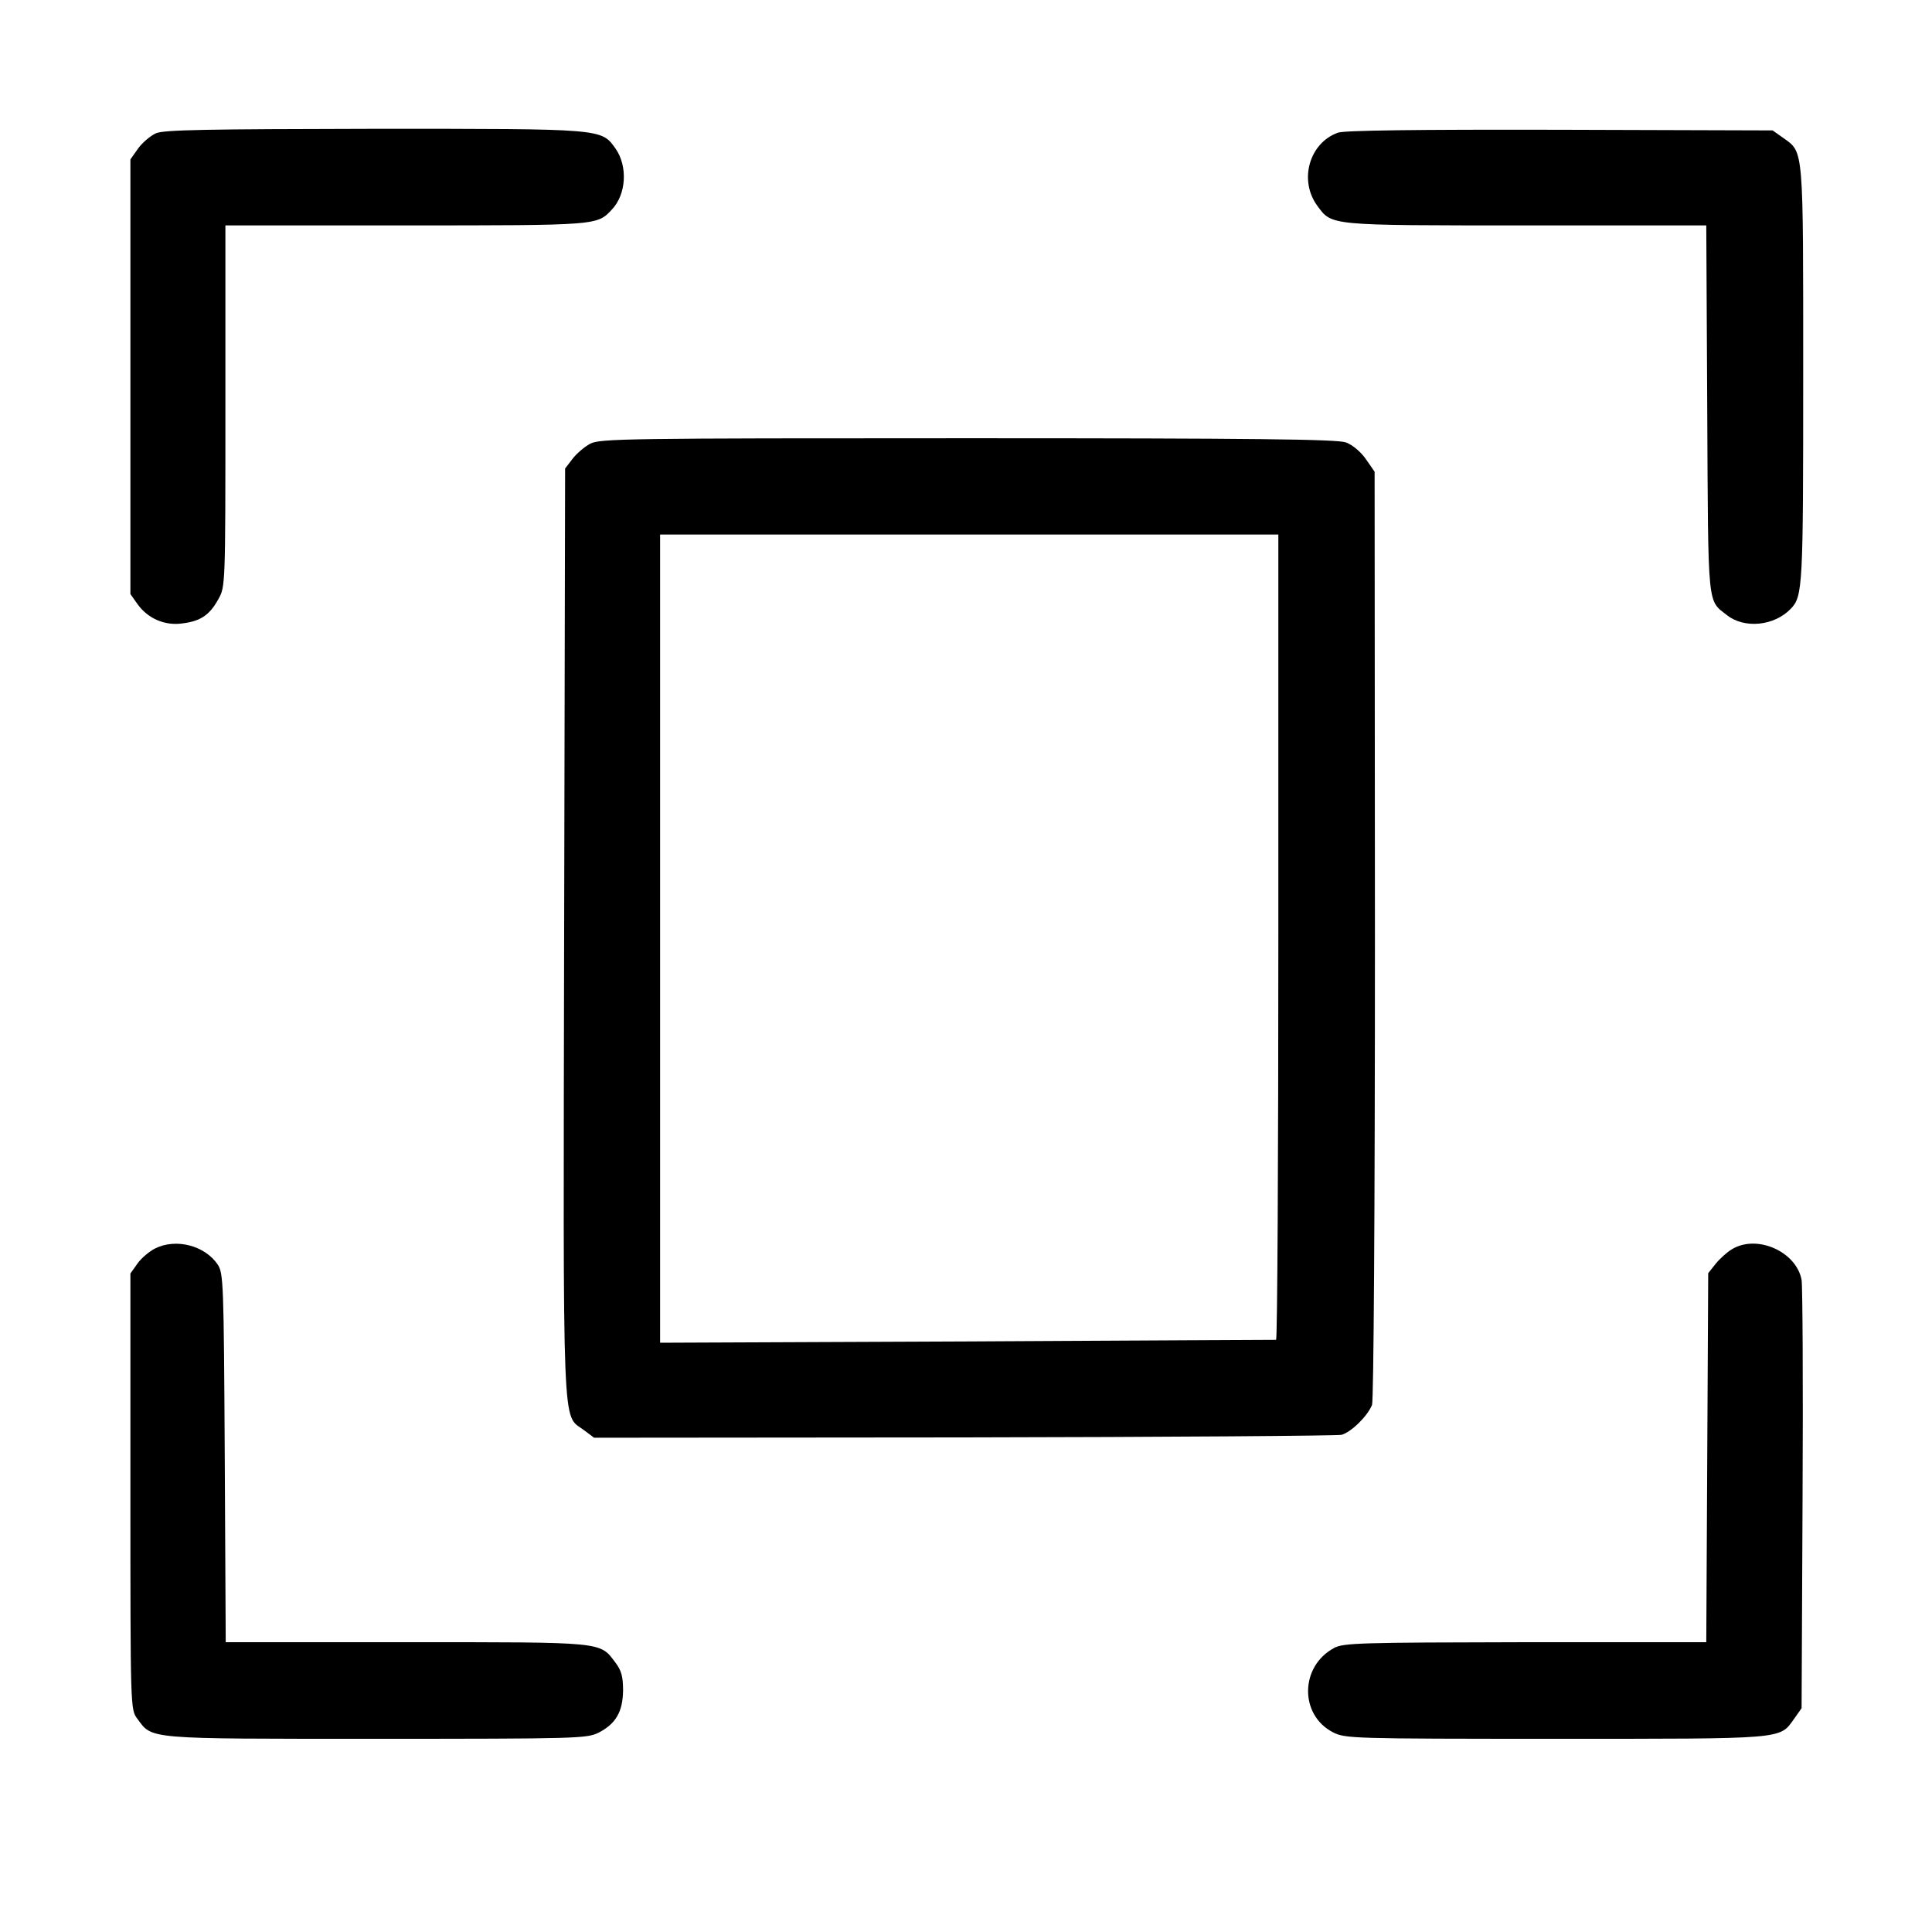
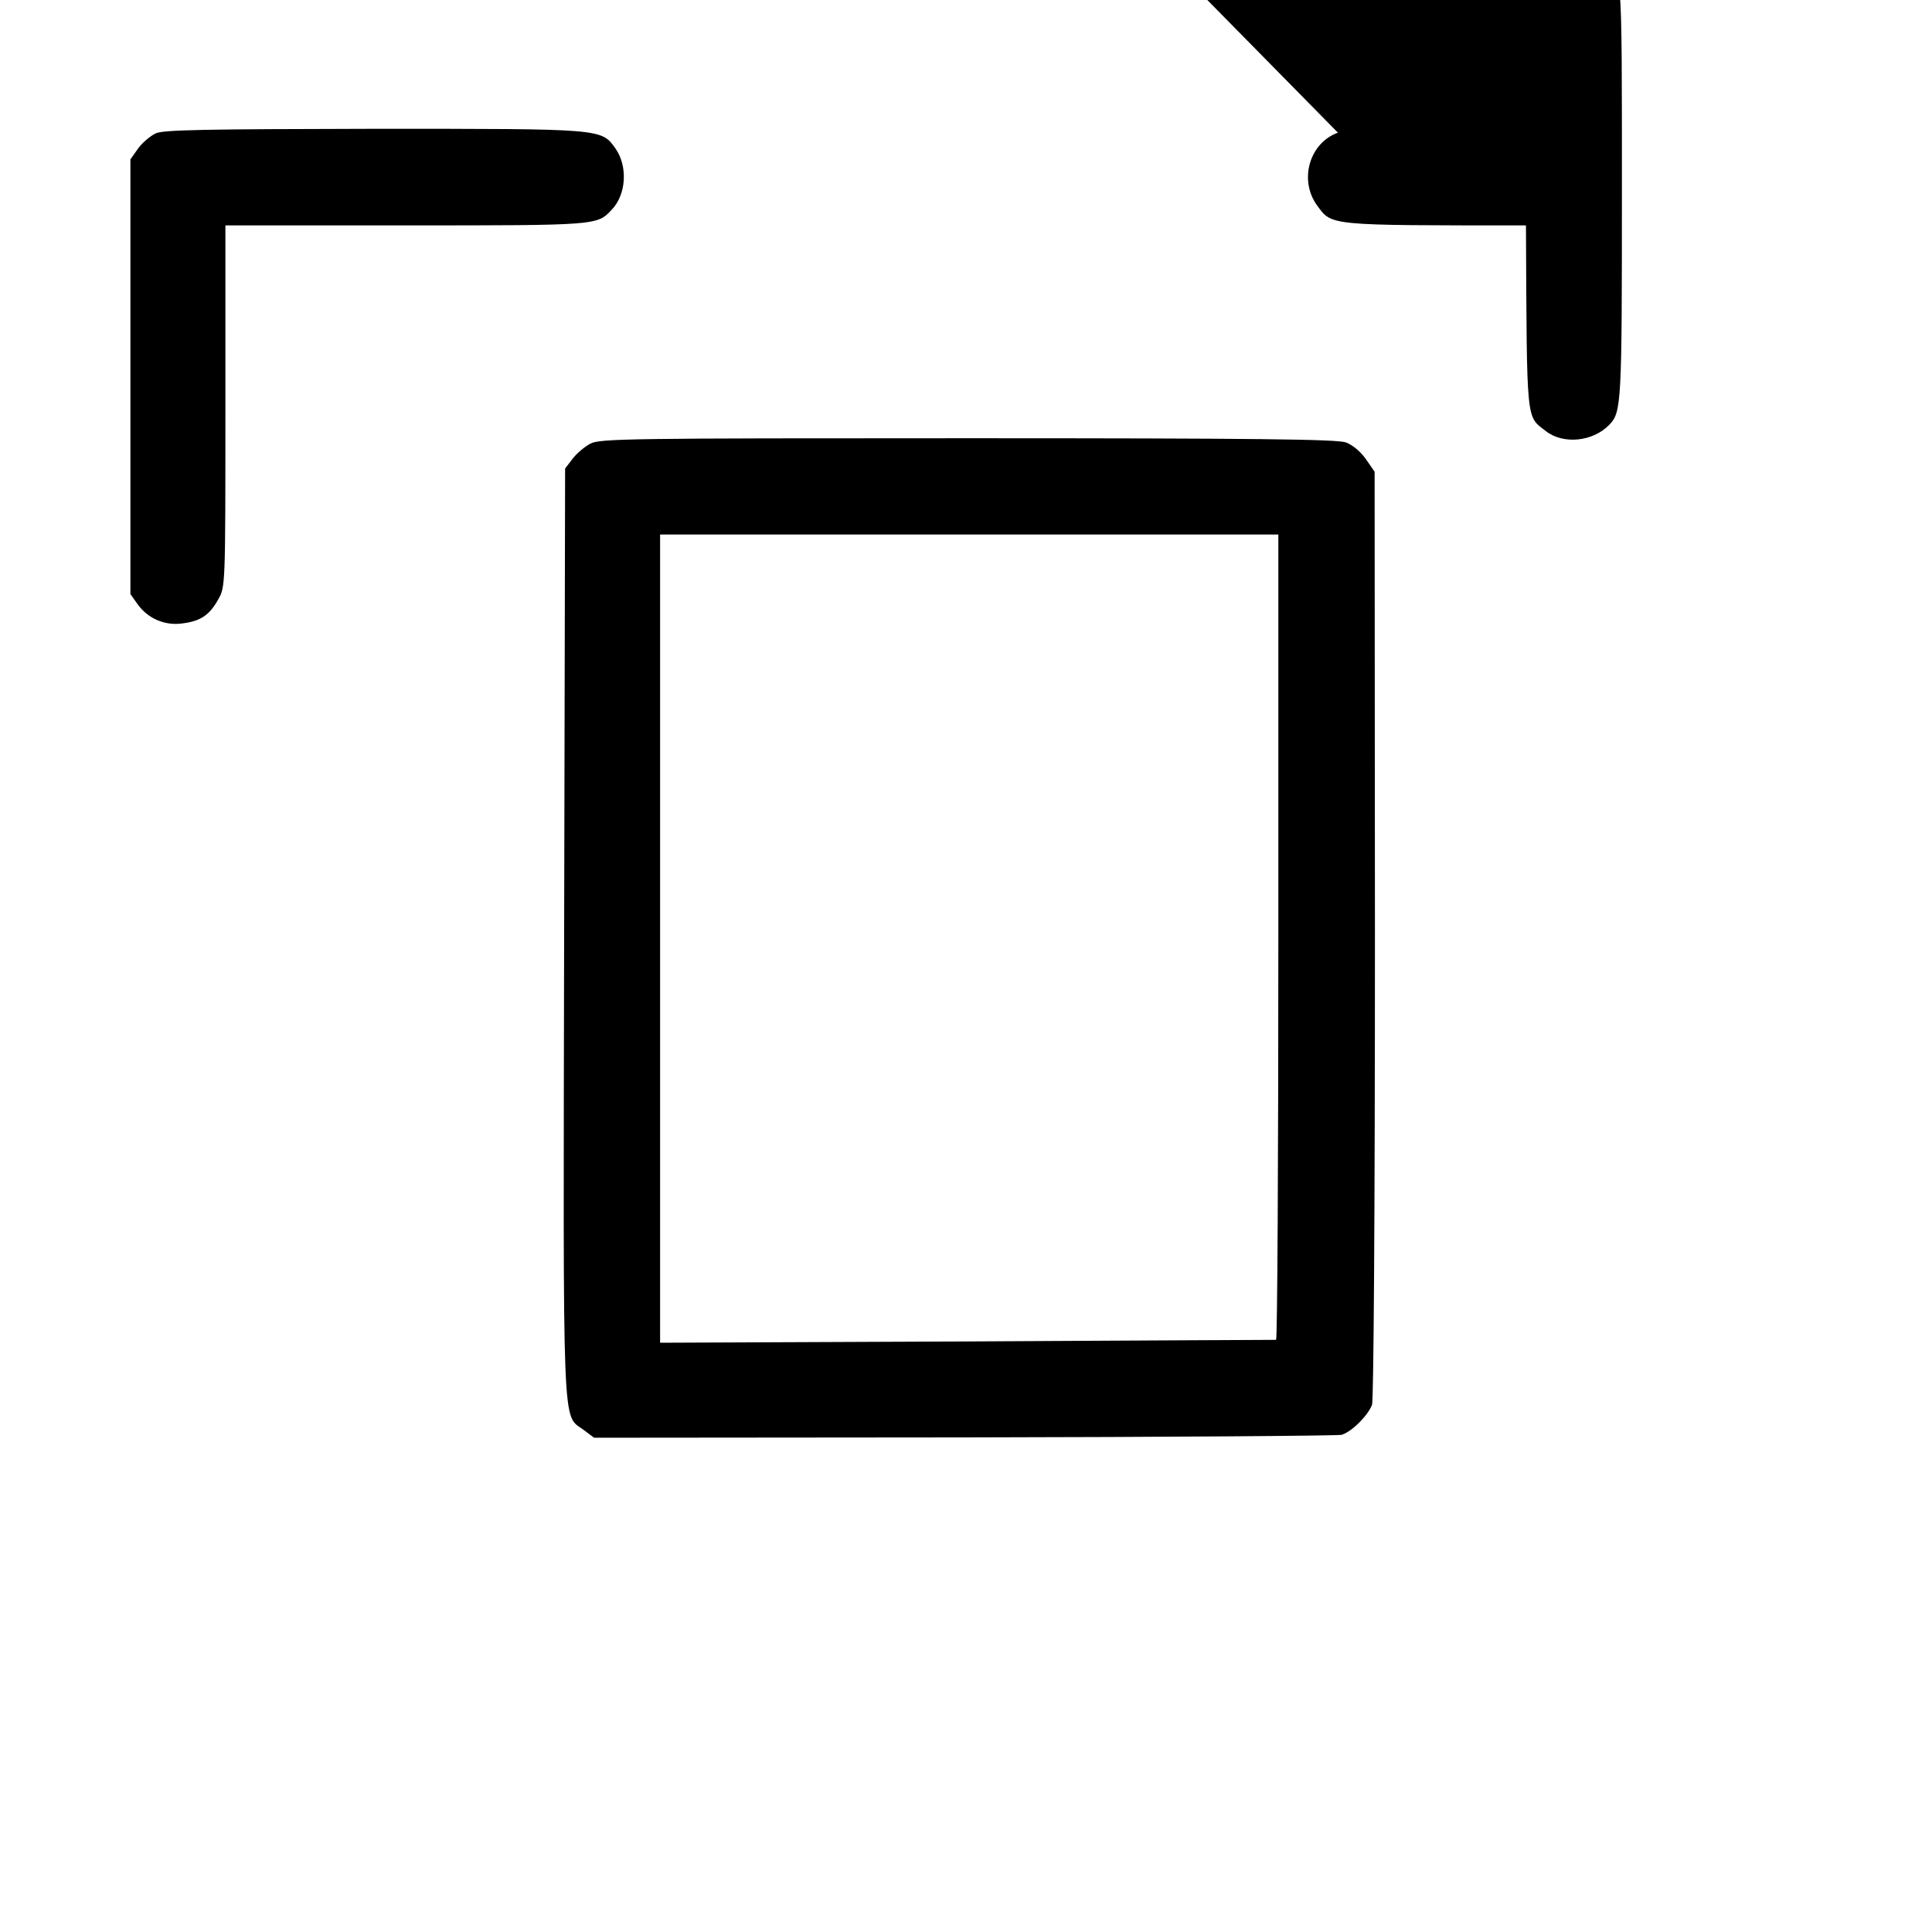
<svg xmlns="http://www.w3.org/2000/svg" version="1.0" width="600pt" height="600pt" viewBox="0 0 600 600" preserveAspectRatio="xMidYMid meet">
  <g transform="translate(0,600) scale(0.1,-0.1)" fill="#000000" stroke="none">
    <path d="M484 5586 c-17 -8 -42 -29 -55 -47 l-24 -34 0 -675 0 -675 22 -31 c32 -45 85 -68 140 -60 56 7 84 26 111 75 22 39 22 41 22 600 l0 561 560 0 c599 0 594 0 640 49 45 47 50 134 12 189 -45 63 -35 62 -750 62 -521 -1 -653 -3 -678 -14z" />
-     <path d="M4155 5588 c-89 -32 -122 -148 -64 -227 46 -62 31 -61 648 -61 l560 0 3 -572 c3 -626 0 -590 62 -639 54 -42 146 -33 197 20 38 39 39 67 39 728 0 708 2 689 -61 734 l-34 24 -660 2 c-450 1 -670 -2 -690 -9z" />
+     <path d="M4155 5588 c-89 -32 -122 -148 -64 -227 46 -62 31 -61 648 -61 c3 -626 0 -590 62 -639 54 -42 146 -33 197 20 38 39 39 67 39 728 0 708 2 689 -61 734 l-34 24 -660 2 c-450 1 -670 -2 -690 -9z" />
    <path d="M1833 4622 c-17 -9 -42 -30 -55 -47 l-23 -30 -3 -1440 c-3 -1592 -7 -1495 61 -1546 l32 -24 1148 1 c631 1 1159 5 1173 8 30 8 81 58 95 93 5 15 9 590 9 1461 l-1 1437 -27 39 c-16 23 -41 44 -62 52 -27 10 -285 13 -1175 13 -1056 0 -1142 -1 -1172 -17z m2137 -1532 c0 -687 -3 -1250 -7 -1251 -5 0 -437 -2 -960 -5 l-953 -4 0 1255 0 1255 960 0 960 0 0 -1250z" />
-     <path d="M482 2123 c-18 -9 -43 -30 -55 -47 l-22 -31 0 -677 c0 -669 0 -677 21 -705 48 -65 21 -63 742 -63 627 0 654 1 691 19 54 28 75 65 76 131 0 43 -5 62 -24 87 -49 65 -31 63 -650 63 l-560 0 -3 573 c-3 543 -4 573 -22 600 -40 59 -129 82 -194 50z" />
-     <path d="M5378 2120 c-15 -9 -37 -29 -50 -45 l-23 -29 -3 -573 -3 -573 -562 0 c-510 -1 -565 -2 -594 -18 -106 -57 -108 -208 -3 -262 38 -19 57 -20 690 -20 716 0 696 -2 741 61 l24 34 3 650 c2 358 0 664 -3 680 -16 88 -139 143 -217 95z" />
  </g>
</svg>